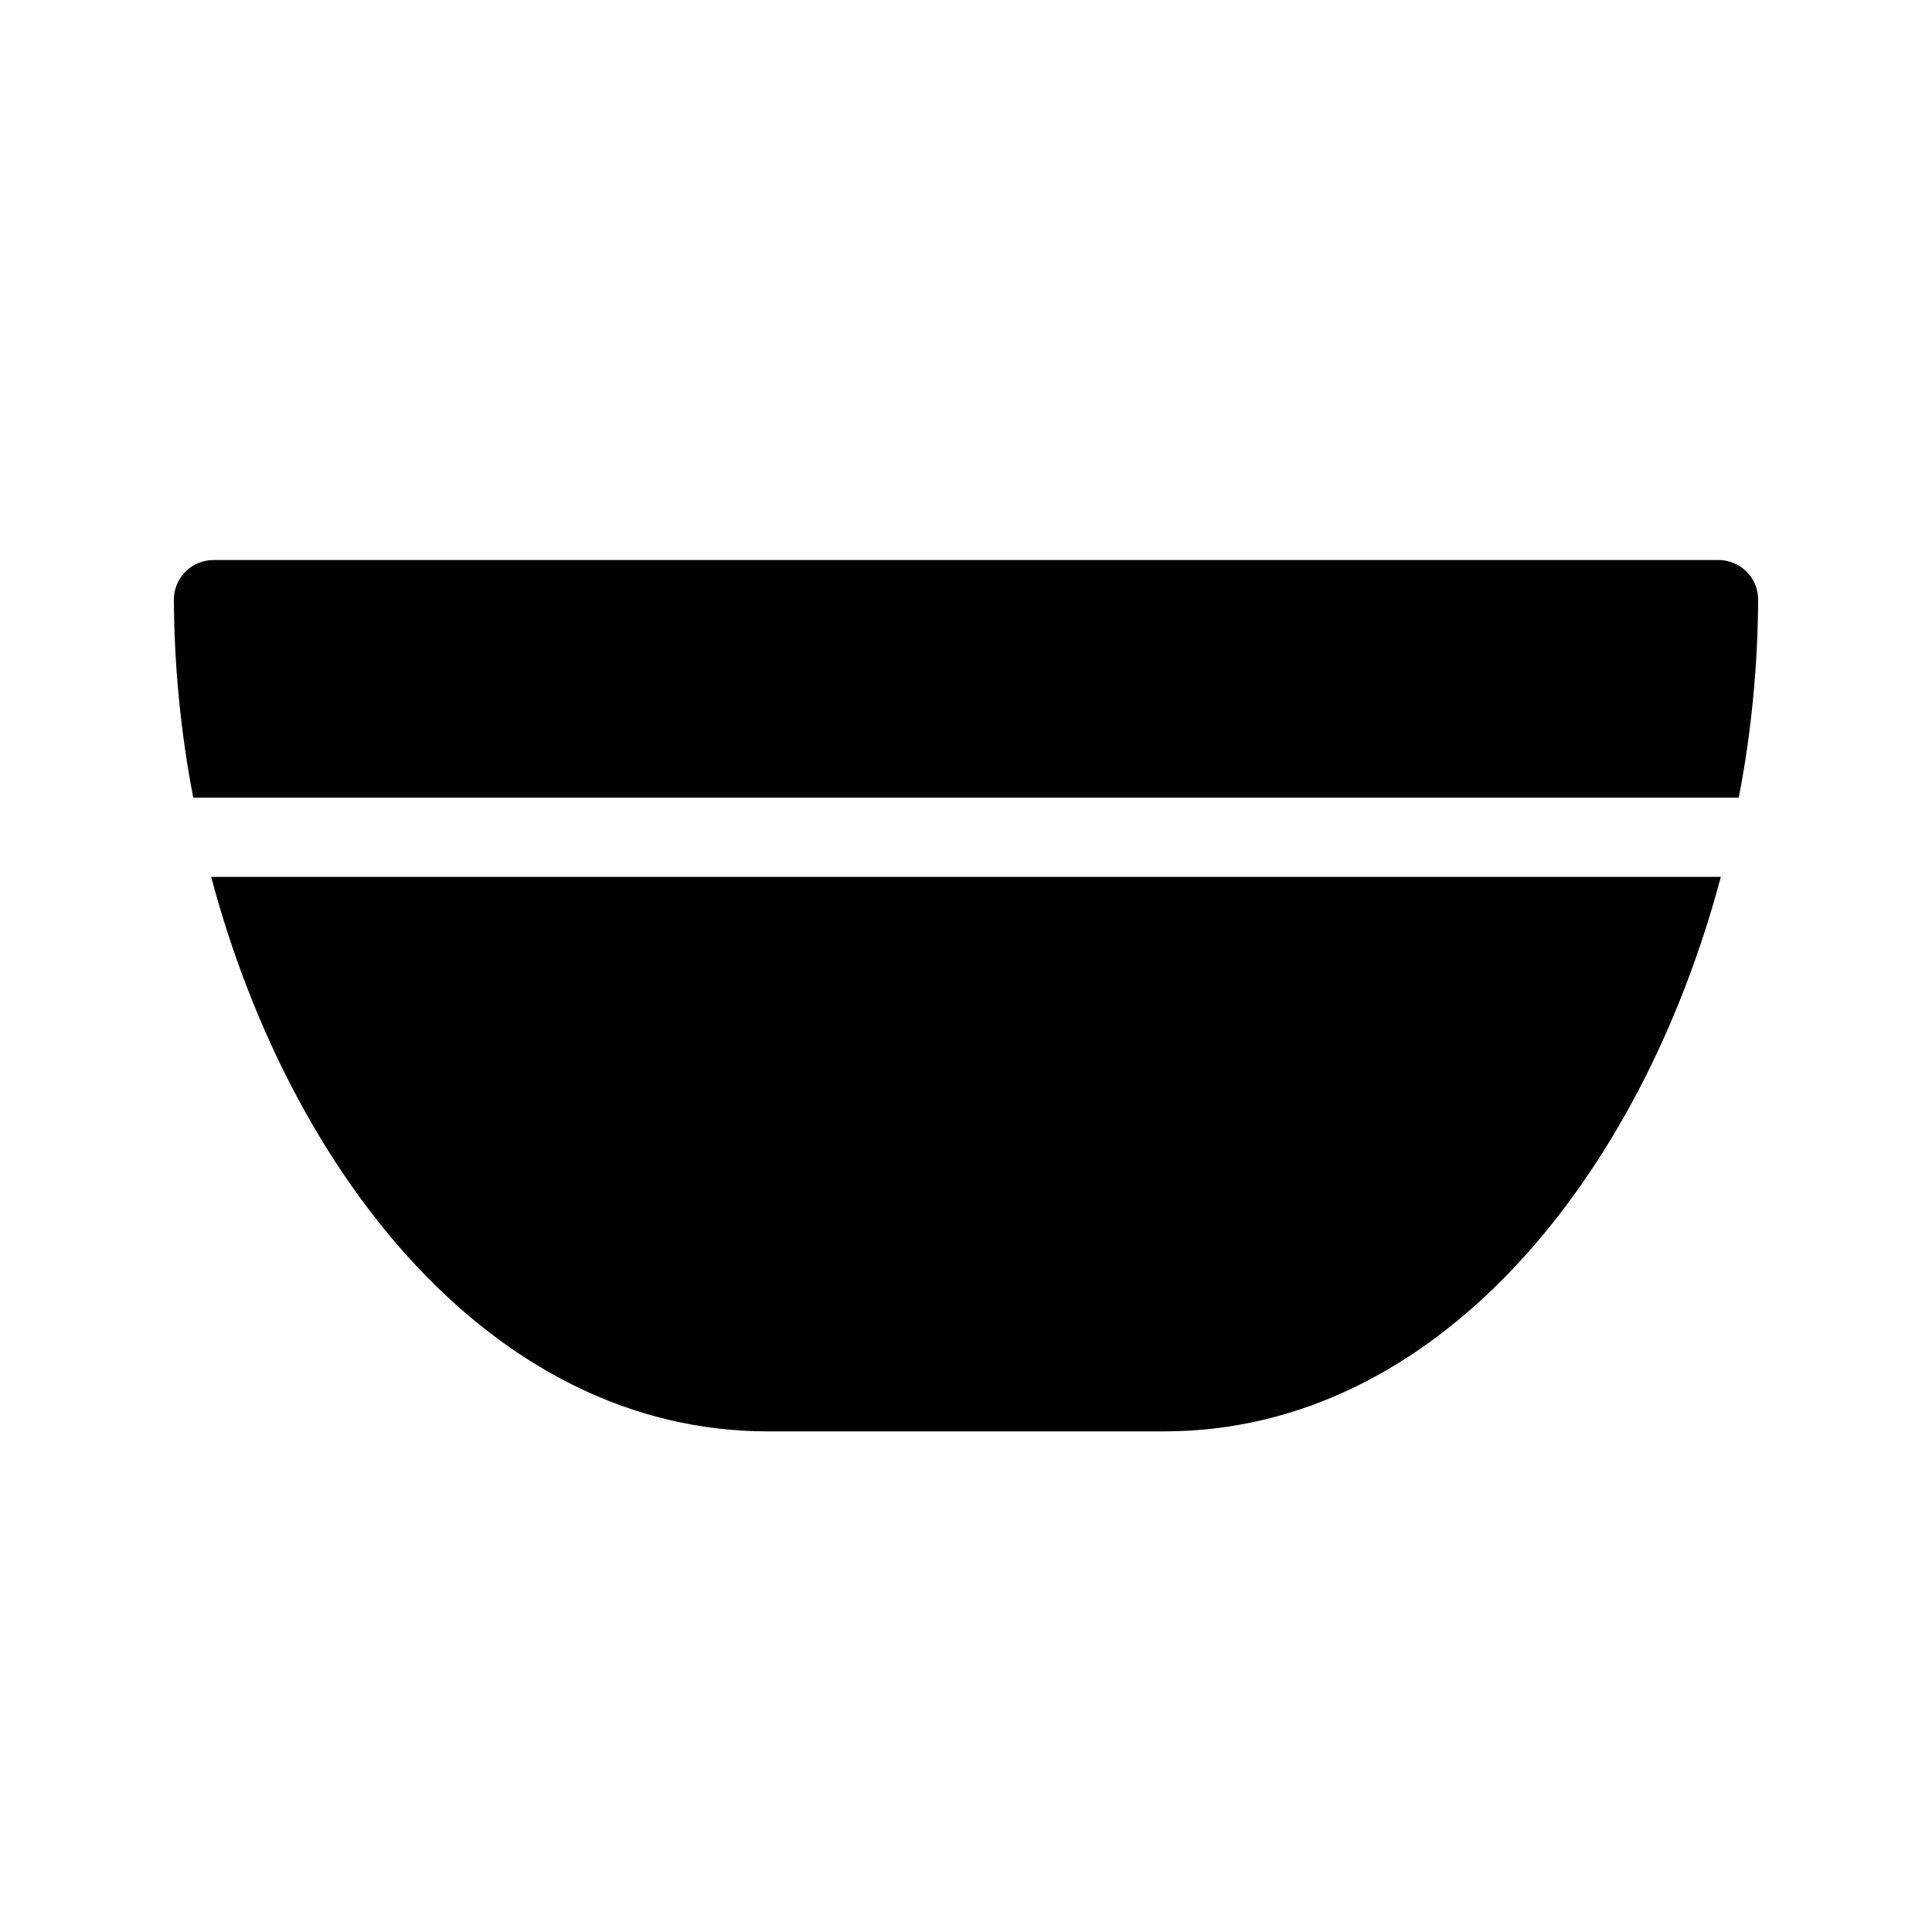
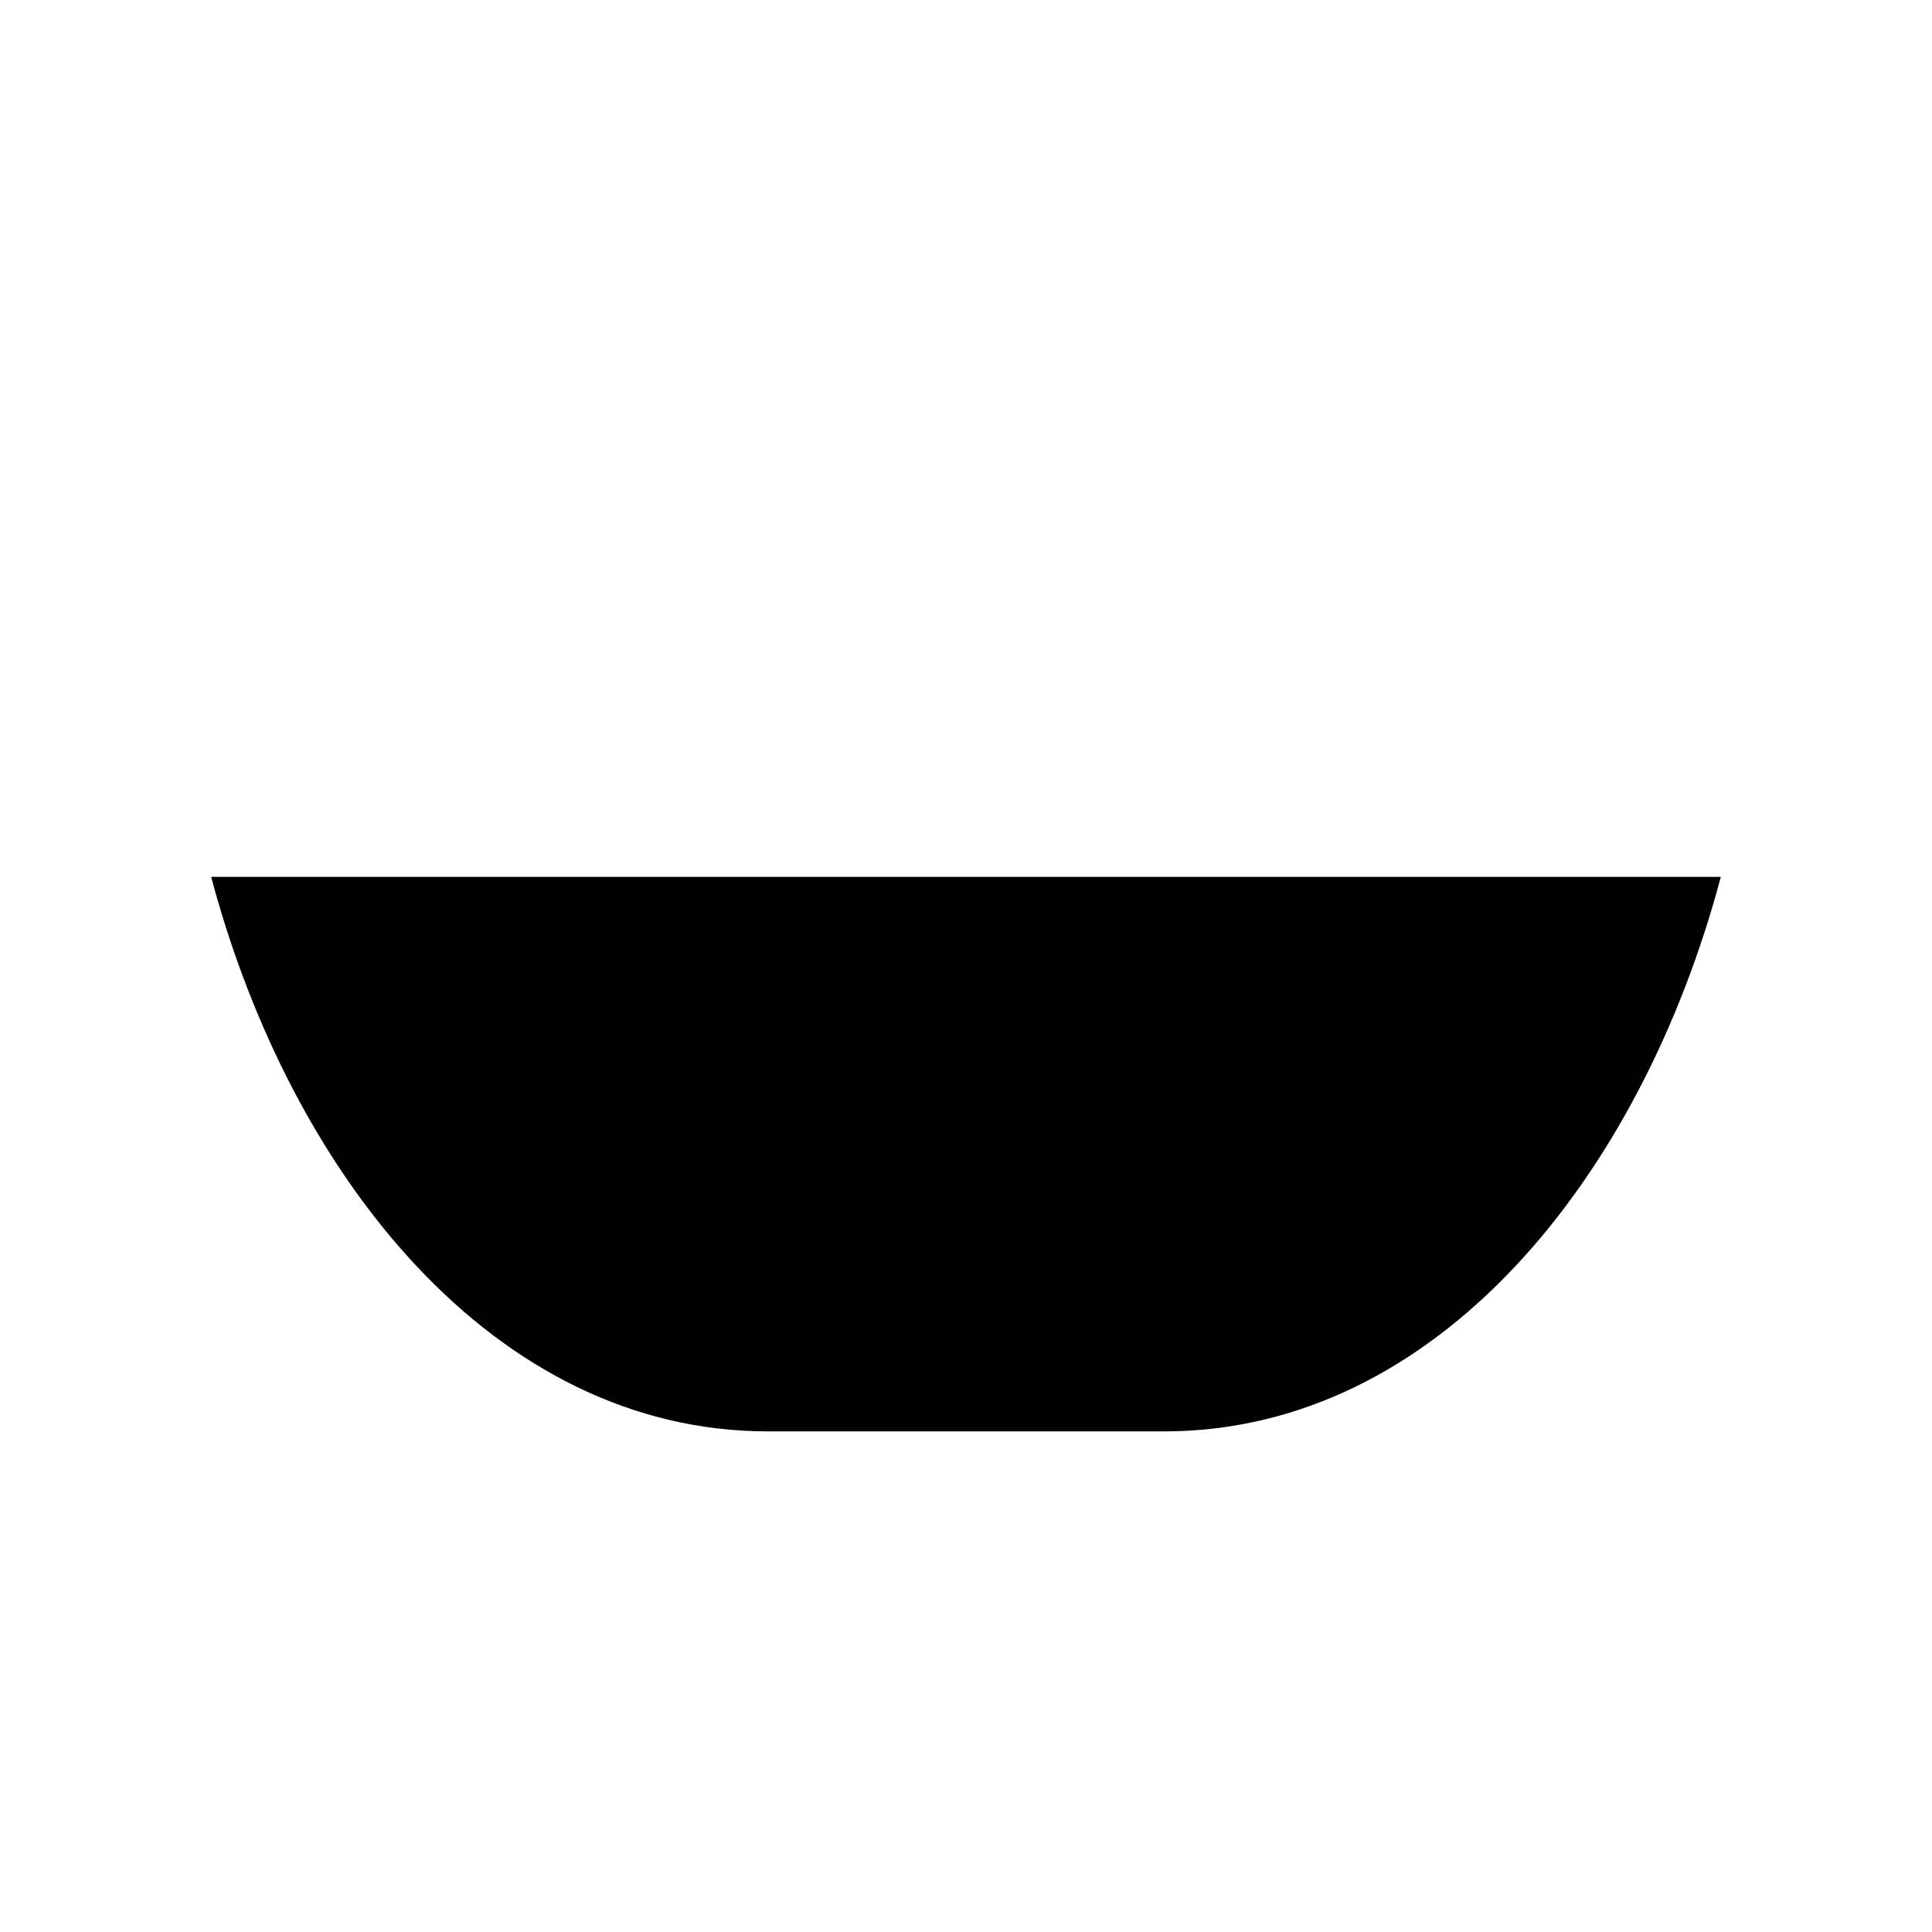
<svg xmlns="http://www.w3.org/2000/svg" fill="#000000" width="800px" height="800px" version="1.1" viewBox="144 144 512 512">
  <g>
-     <path d="m604.79 355.39c3.332-17.297 5.051-34.867 5.133-52.48 0.004-2.785-1.102-5.453-3.07-7.422s-4.641-3.074-7.426-3.074h-398.85c-2.785 0-5.457 1.105-7.426 3.074s-3.07 4.637-3.07 7.422c0.082 17.613 1.801 35.184 5.133 52.48z" />
    <path d="m199.96 376.38c21.16 79.52 75.152 146.95 147.56 146.95h104.96c72.406 0 126.4-67.422 147.56-146.95z" />
  </g>
</svg>